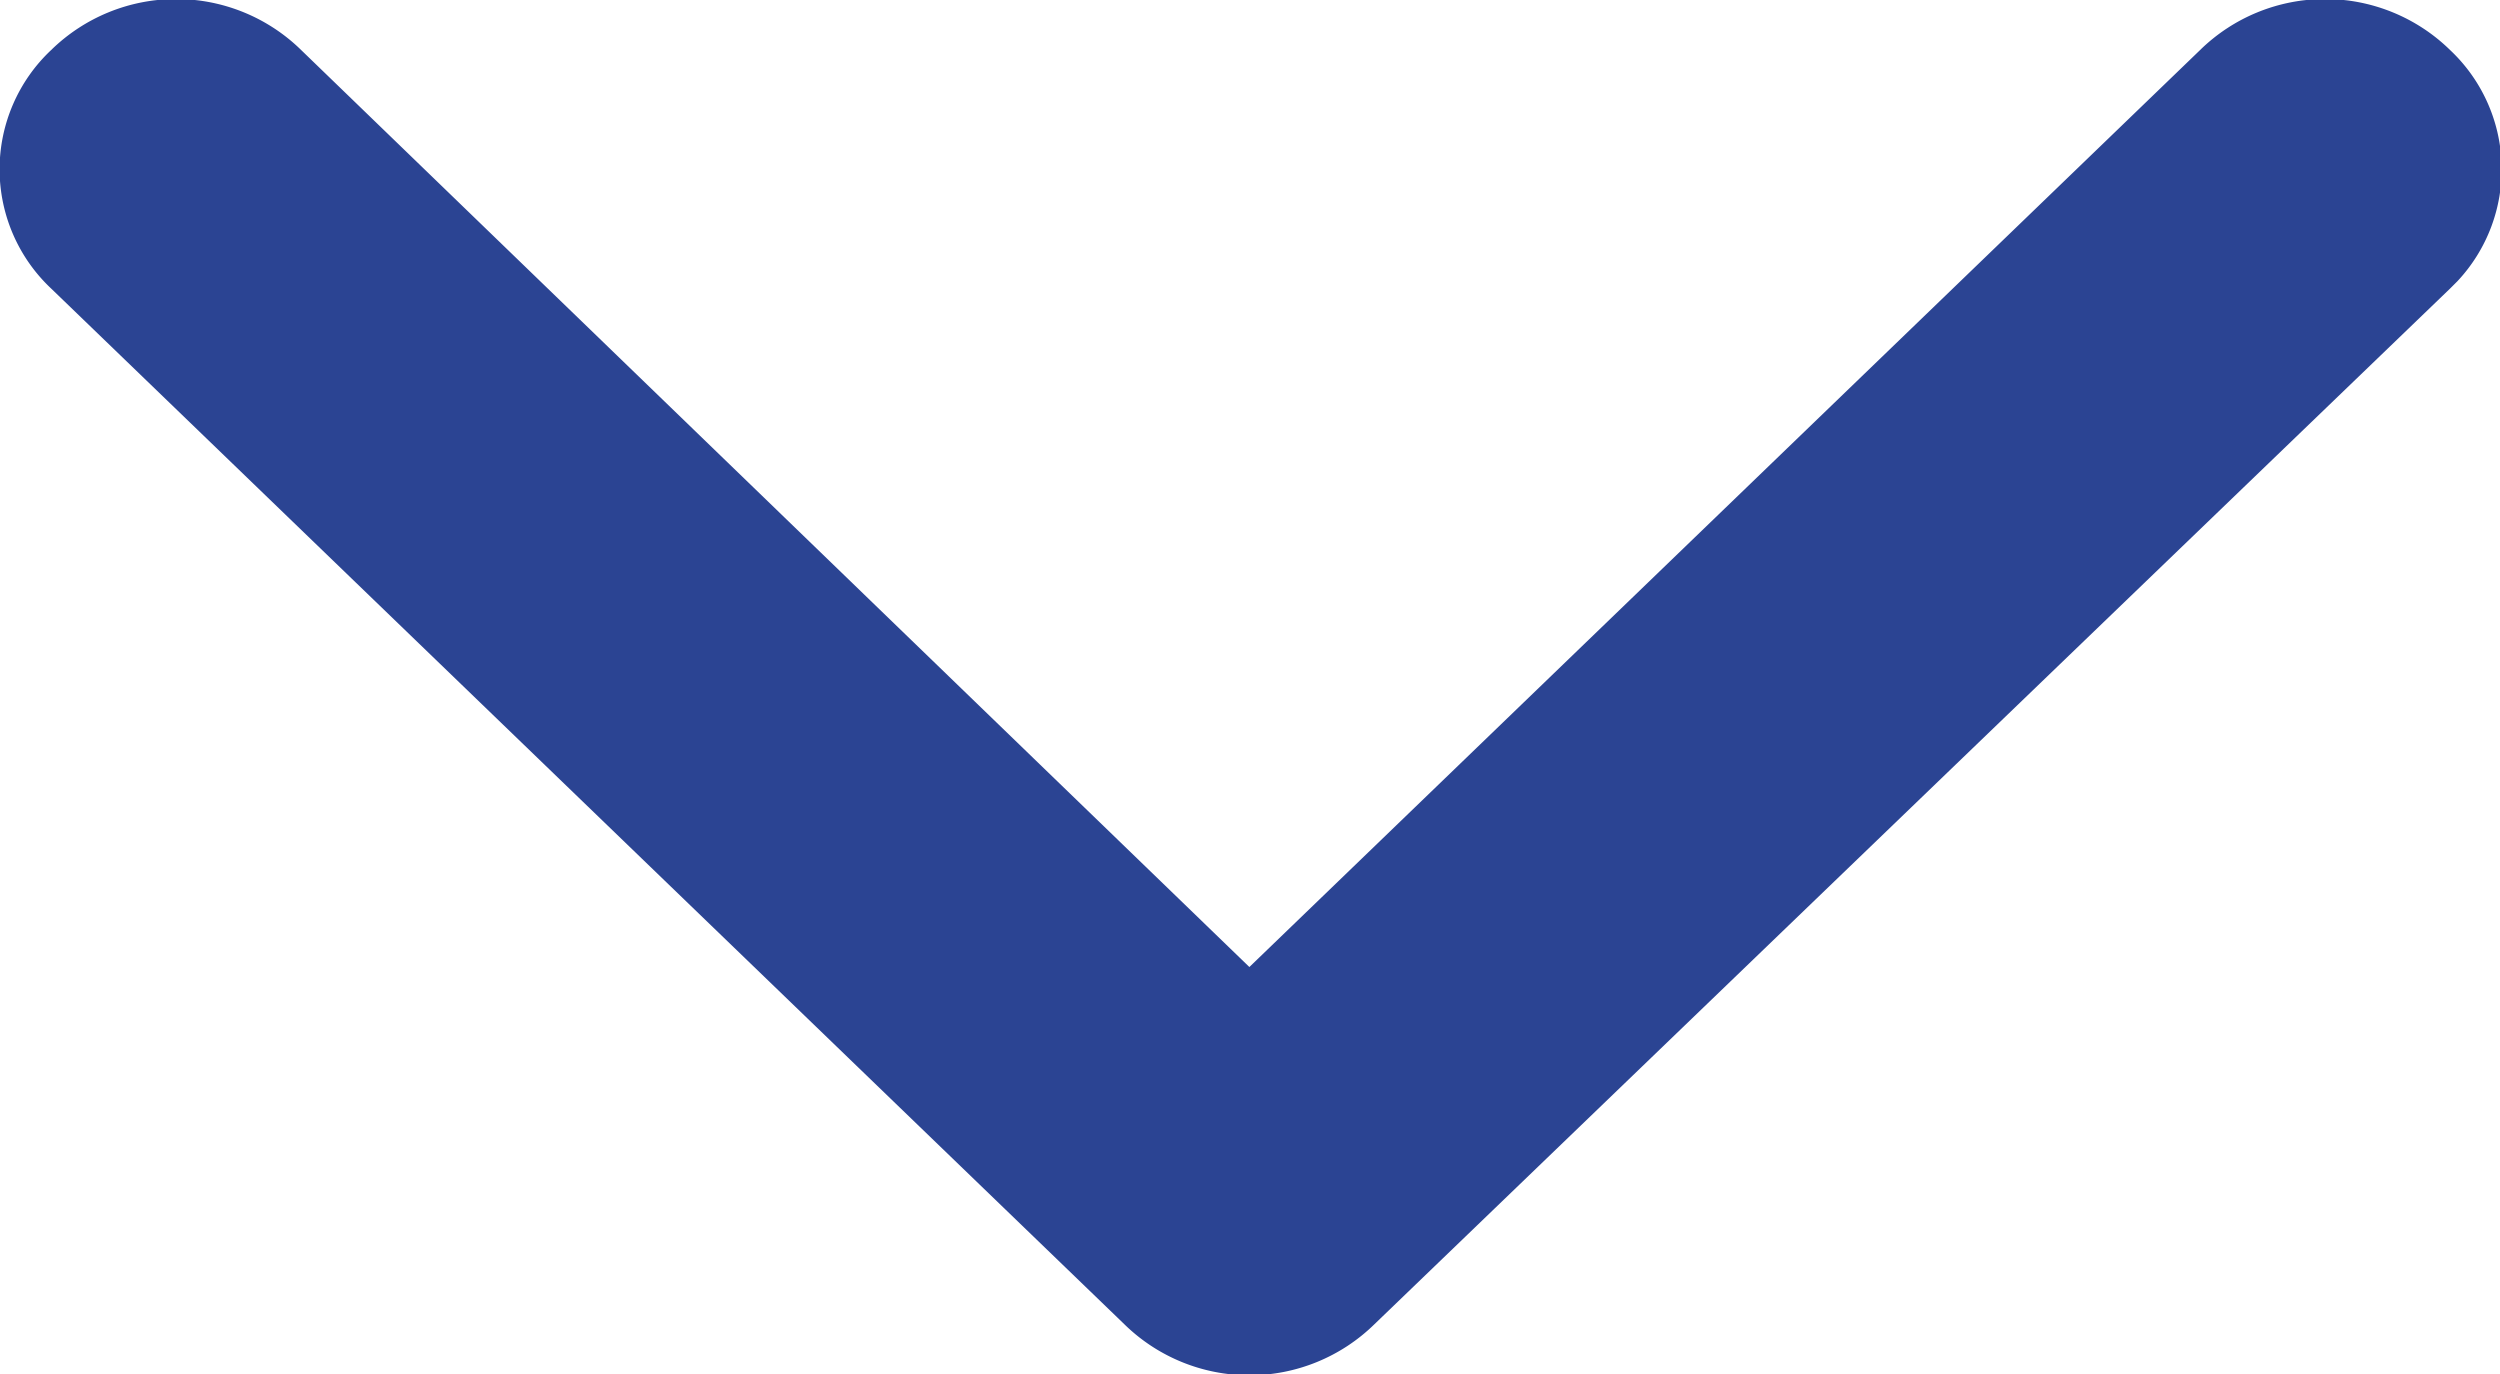
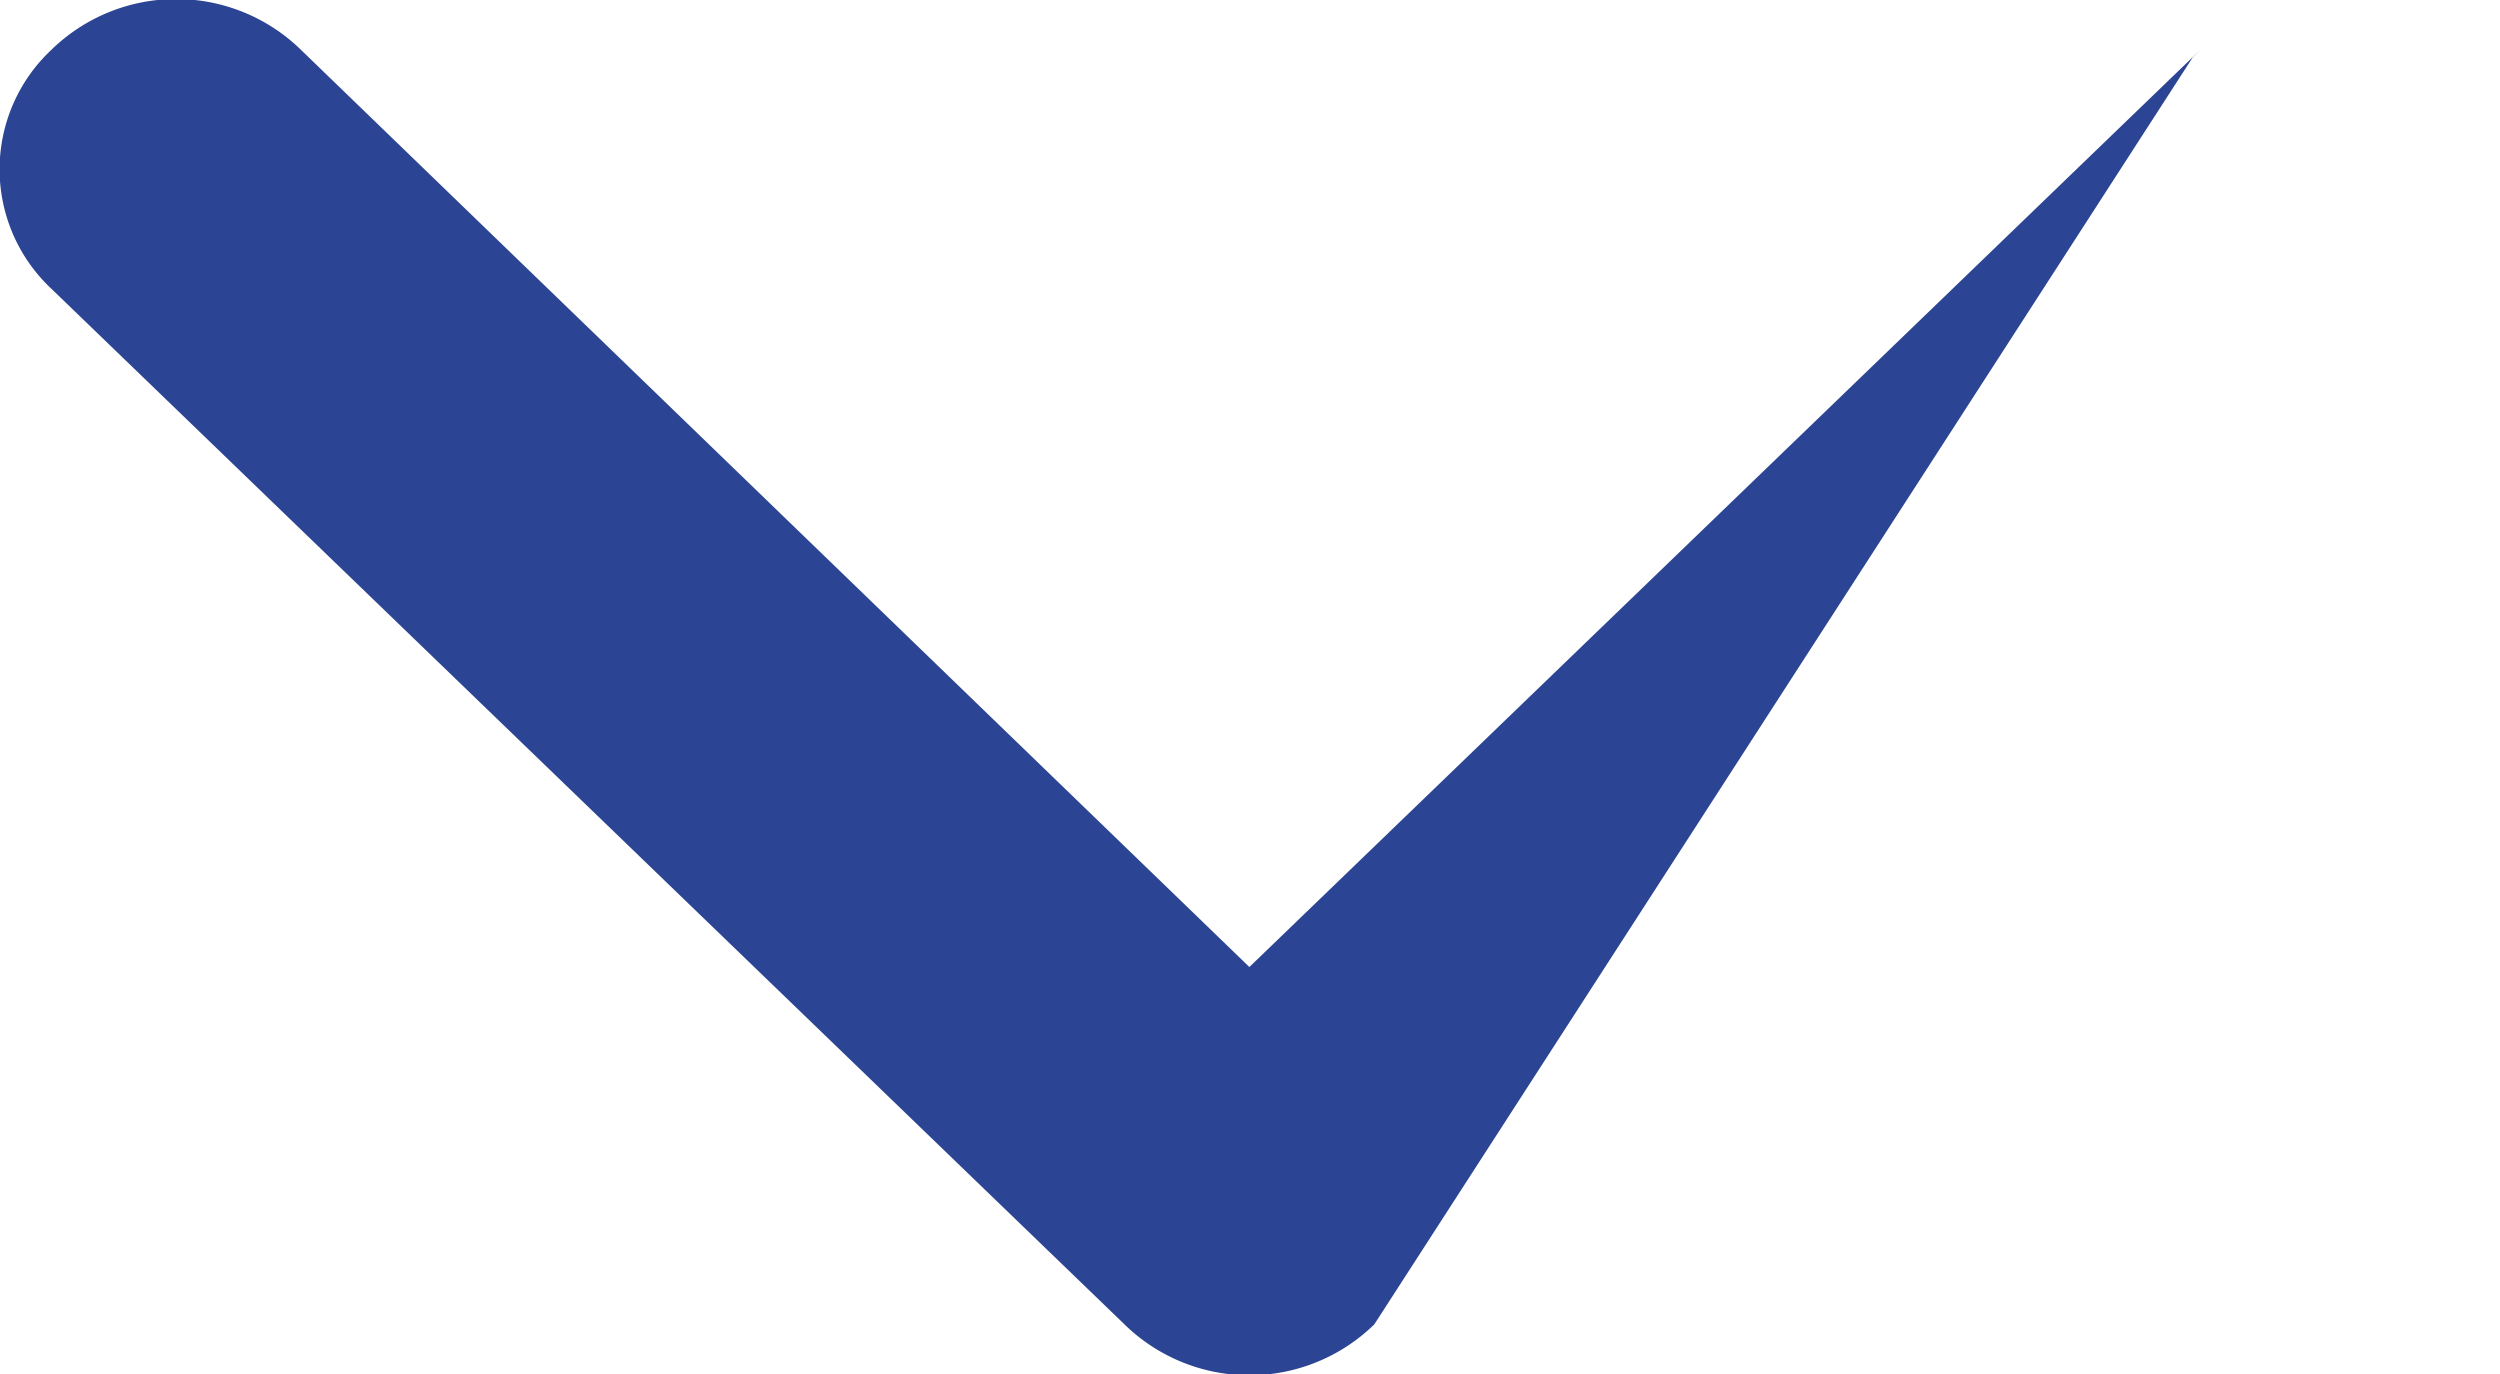
<svg xmlns="http://www.w3.org/2000/svg" viewBox="0 0 20.01 11">
  <defs>
    <style>.cls-1{fill:#2b4493;}</style>
  </defs>
  <title>drop-arrow-icon</title>
  <g id="Layer_2" data-name="Layer 2">
    <g id="Layer_1-2" data-name="Layer 1">
-       <path id="a" class="cls-1" d="M.41,2.31A1.31,1.31,0,0,1,.41.4a1.43,1.43,0,0,1,2,0L10,7.74,17.61.4a1.43,1.43,0,0,1,2,0,1.31,1.31,0,0,1,.06,1.85l-.06.06L11,10.6a1.43,1.43,0,0,1-2,0Z" />
+       <path id="a" class="cls-1" d="M.41,2.31A1.31,1.31,0,0,1,.41.4a1.43,1.43,0,0,1,2,0L10,7.74,17.61.4l-.06.06L11,10.6a1.43,1.43,0,0,1-2,0Z" />
    </g>
  </g>
</svg>